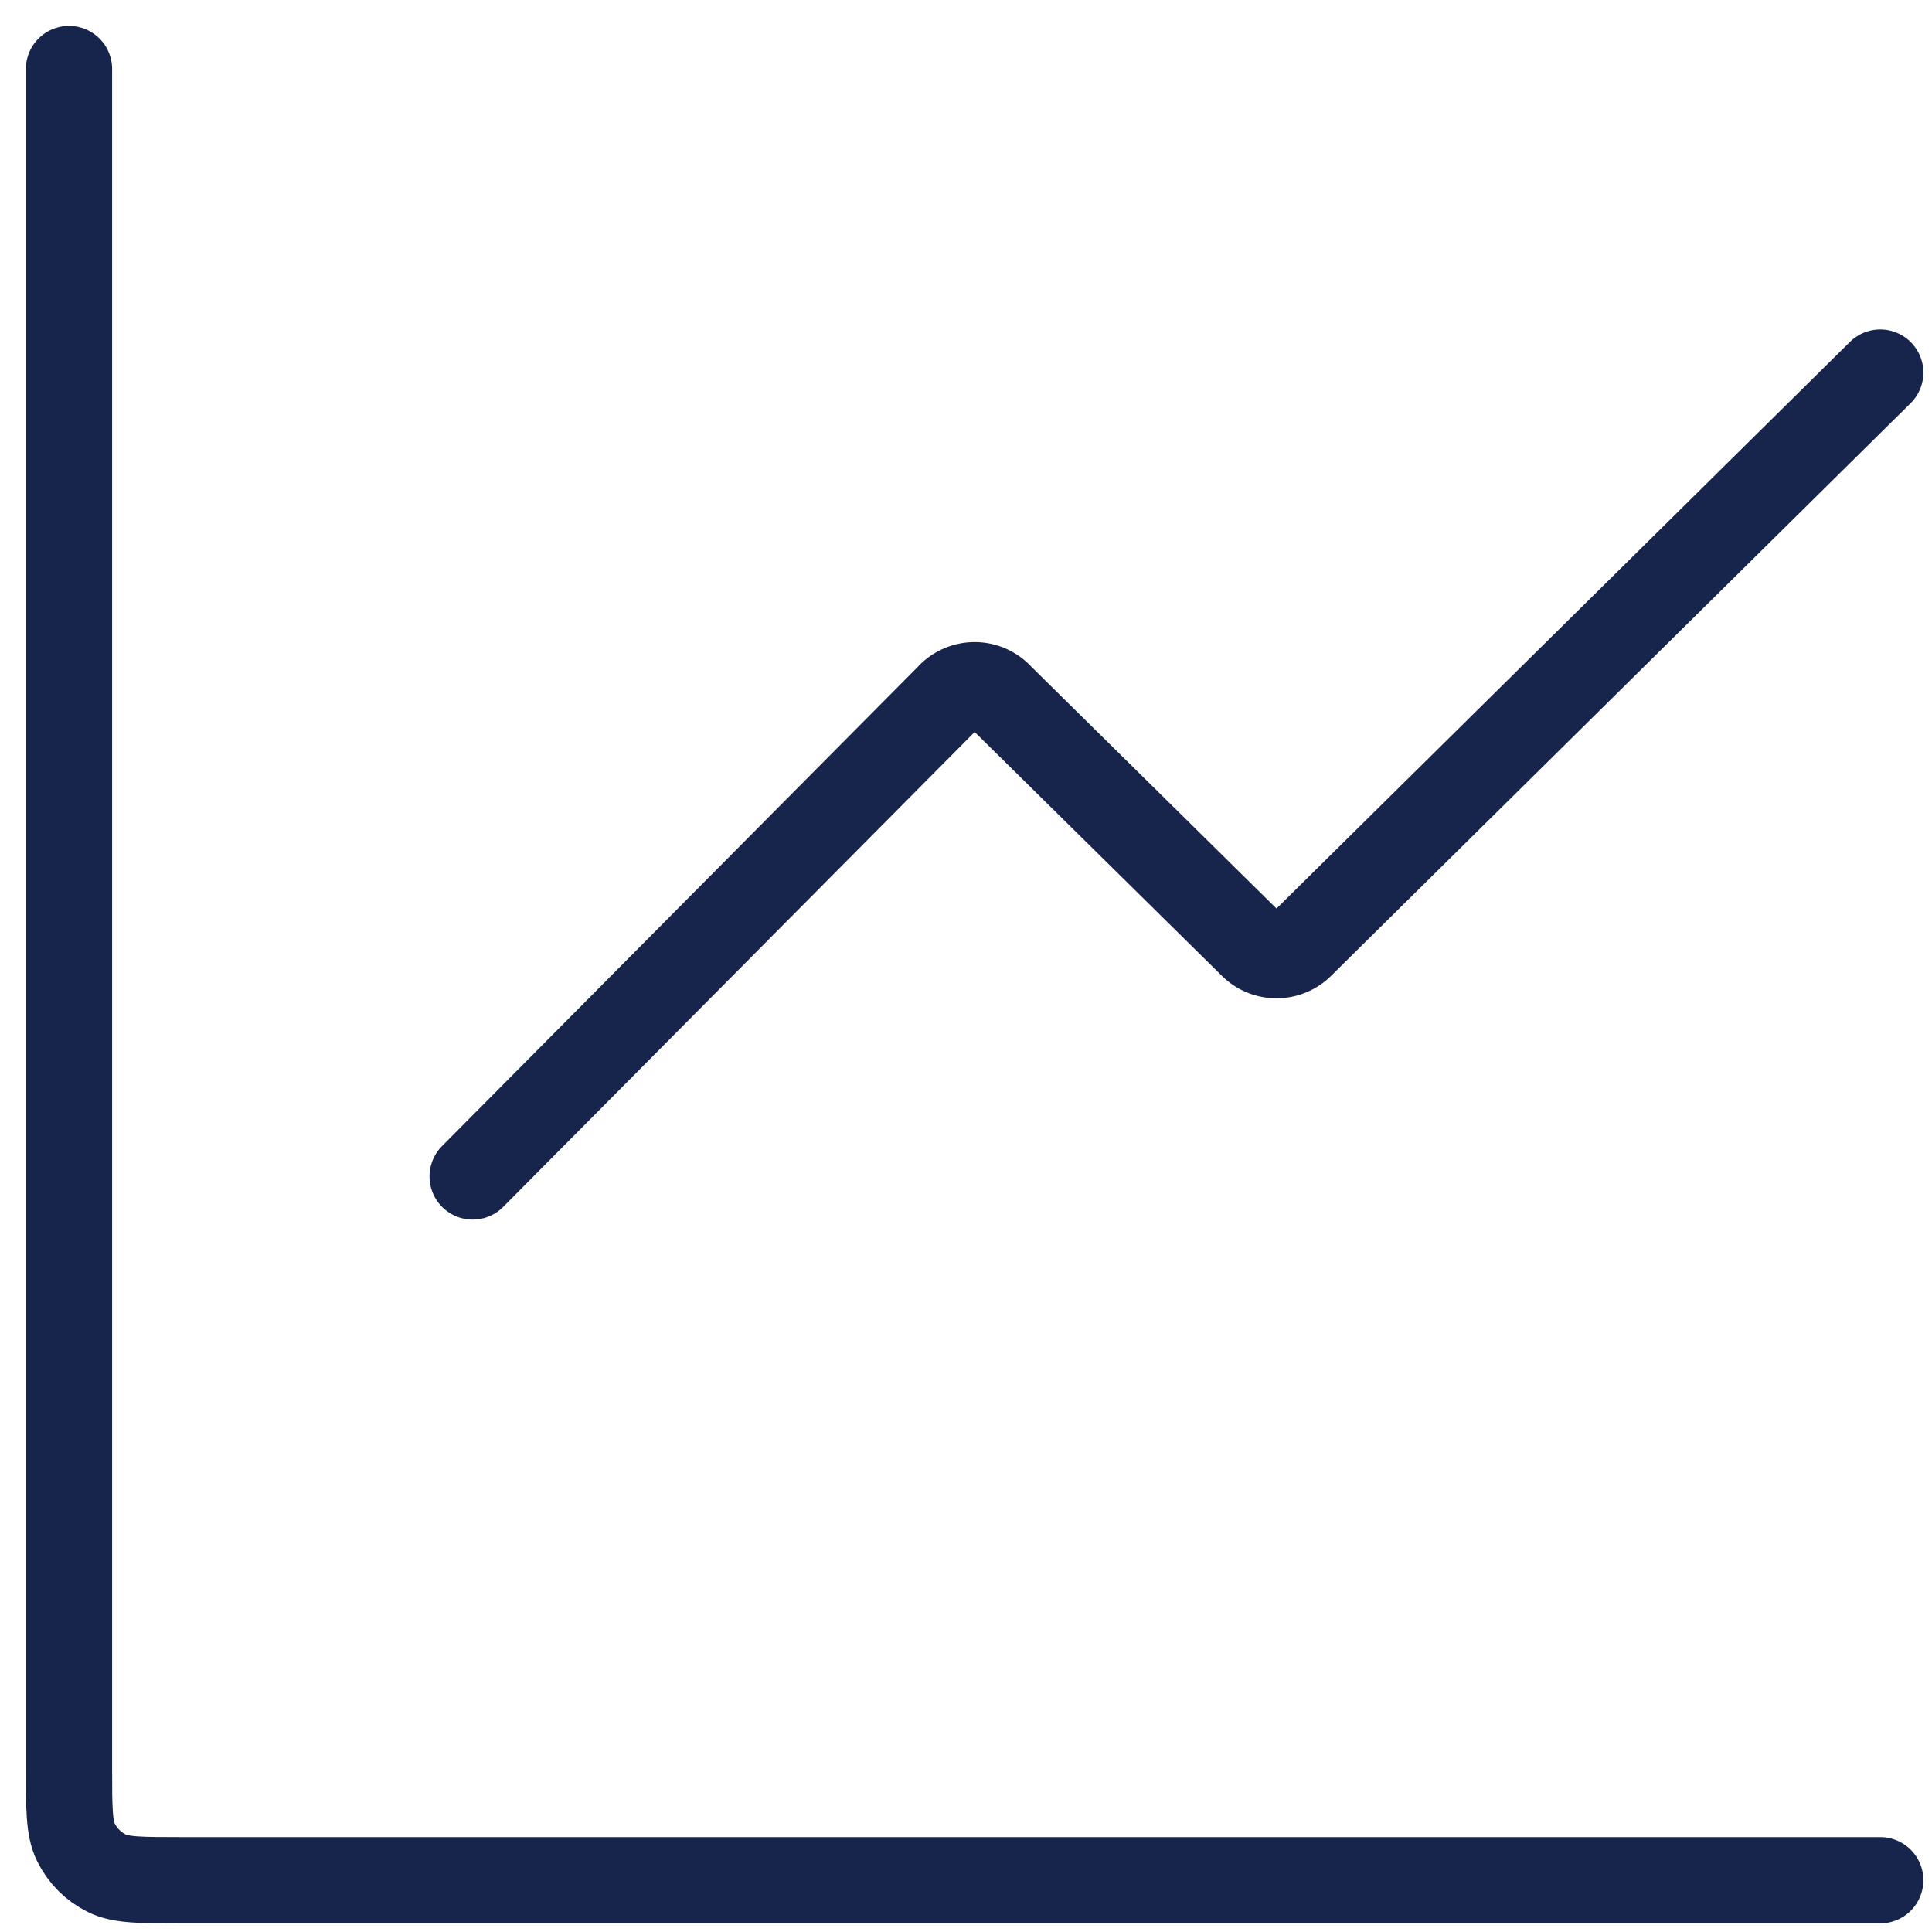
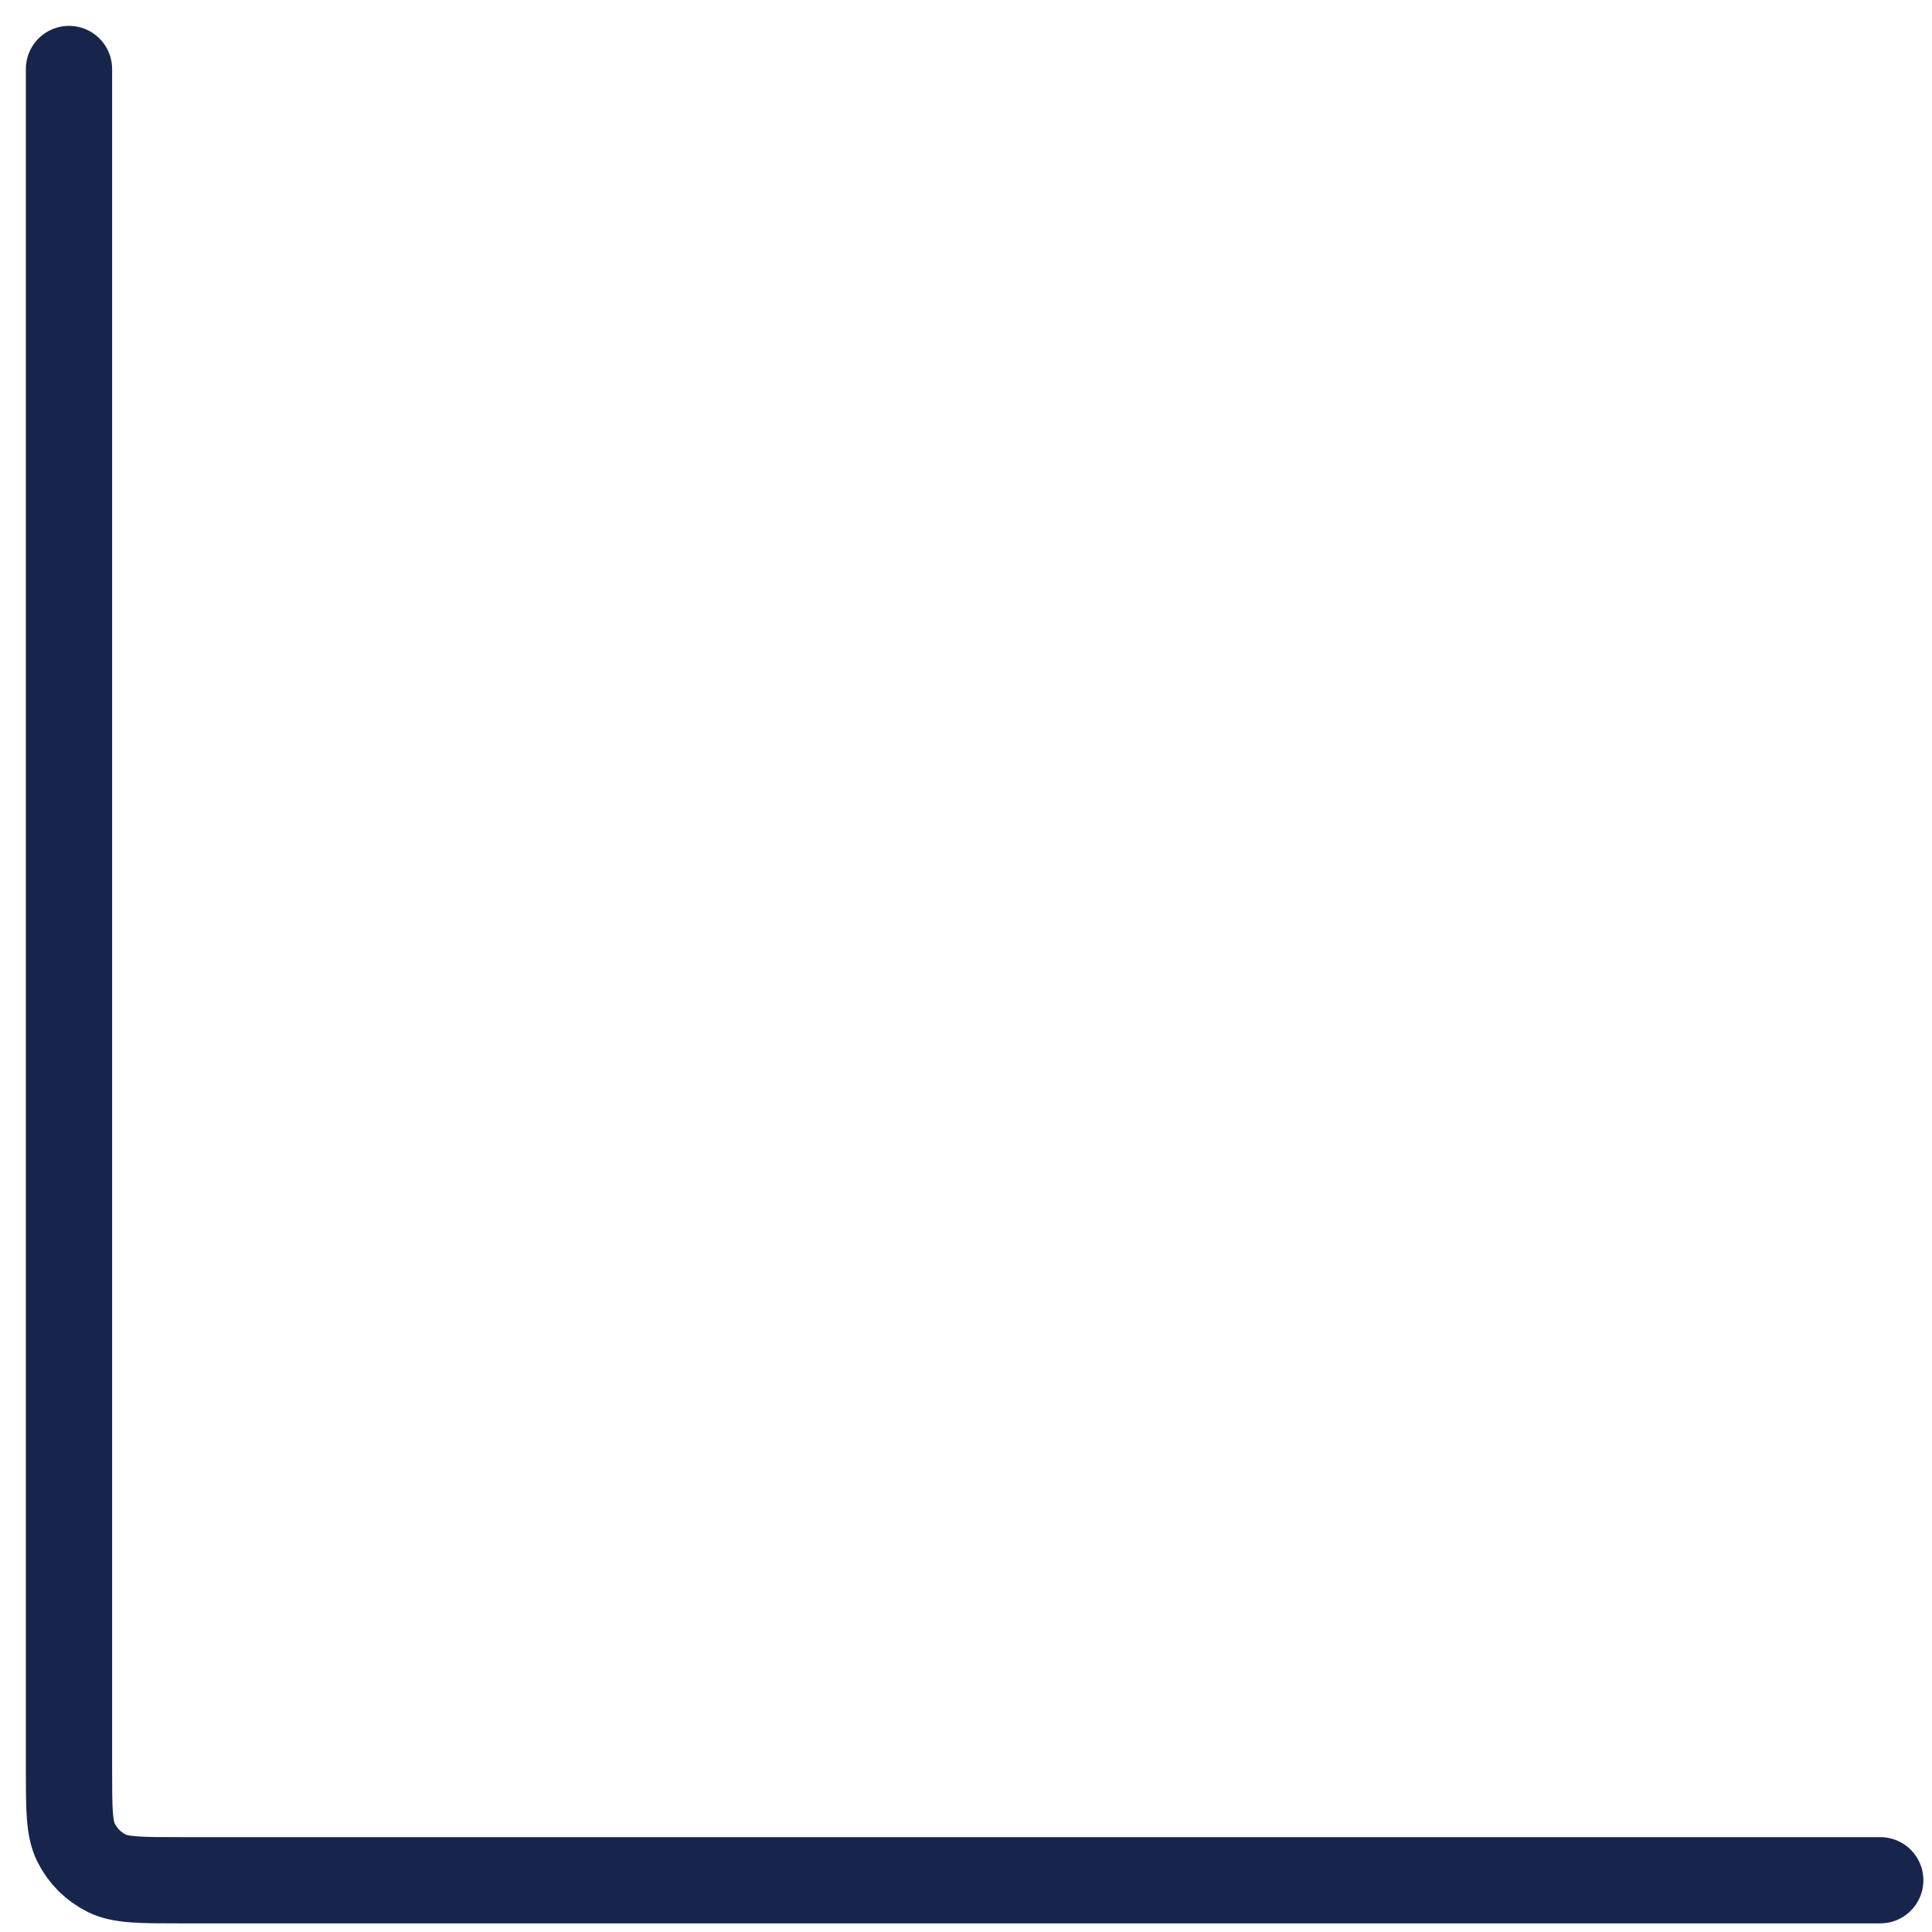
<svg xmlns="http://www.w3.org/2000/svg" width="56" height="56" fill="none">
-   <path stroke="#17254C" stroke-linecap="round" stroke-linejoin="round" stroke-width="2.5" d="M54.5 10.8 37.7 27.4a1 1 0 0 1-1.4 0L29 20.2a1 1 0 0 0-1.5 0L13.7 34.1" />
  <path stroke="#17254C" stroke-linecap="round" stroke-width="2.5" d="M2 2v49.3c0 1.1 0 1.7.2 2.1.2.4.5.7.9.9.4.2 1 .2 2.1.2h49.3" />
</svg>